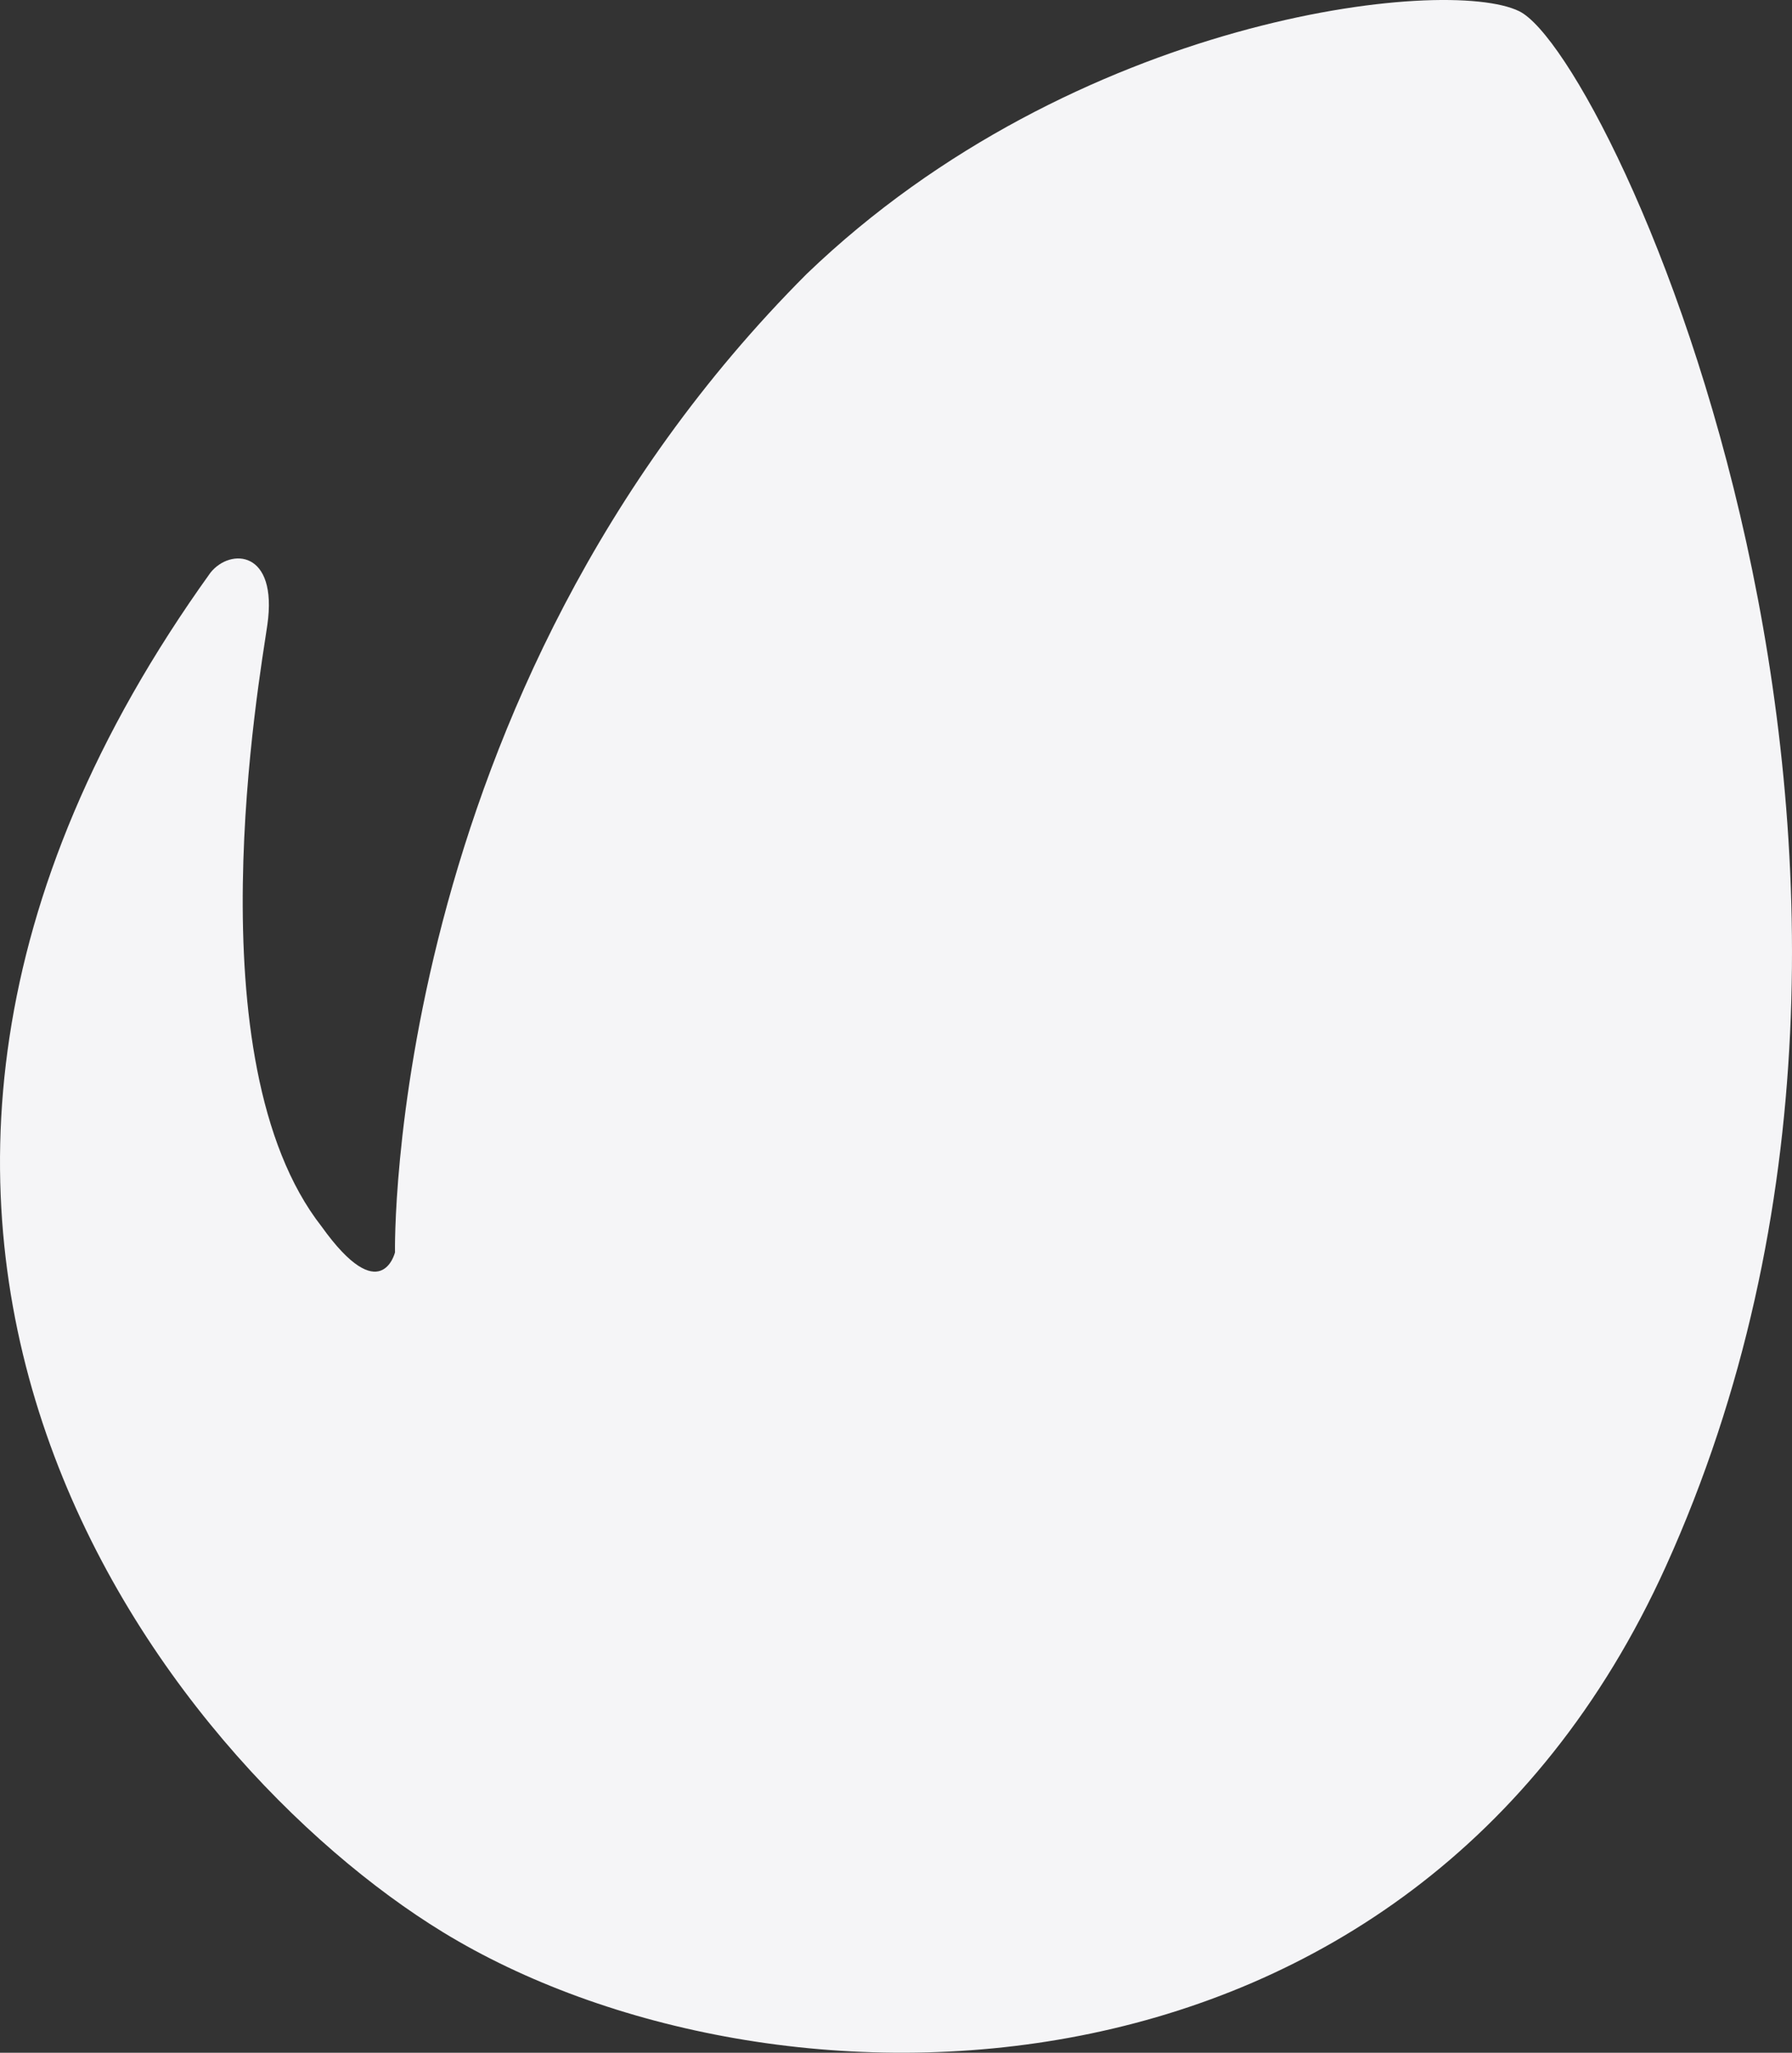
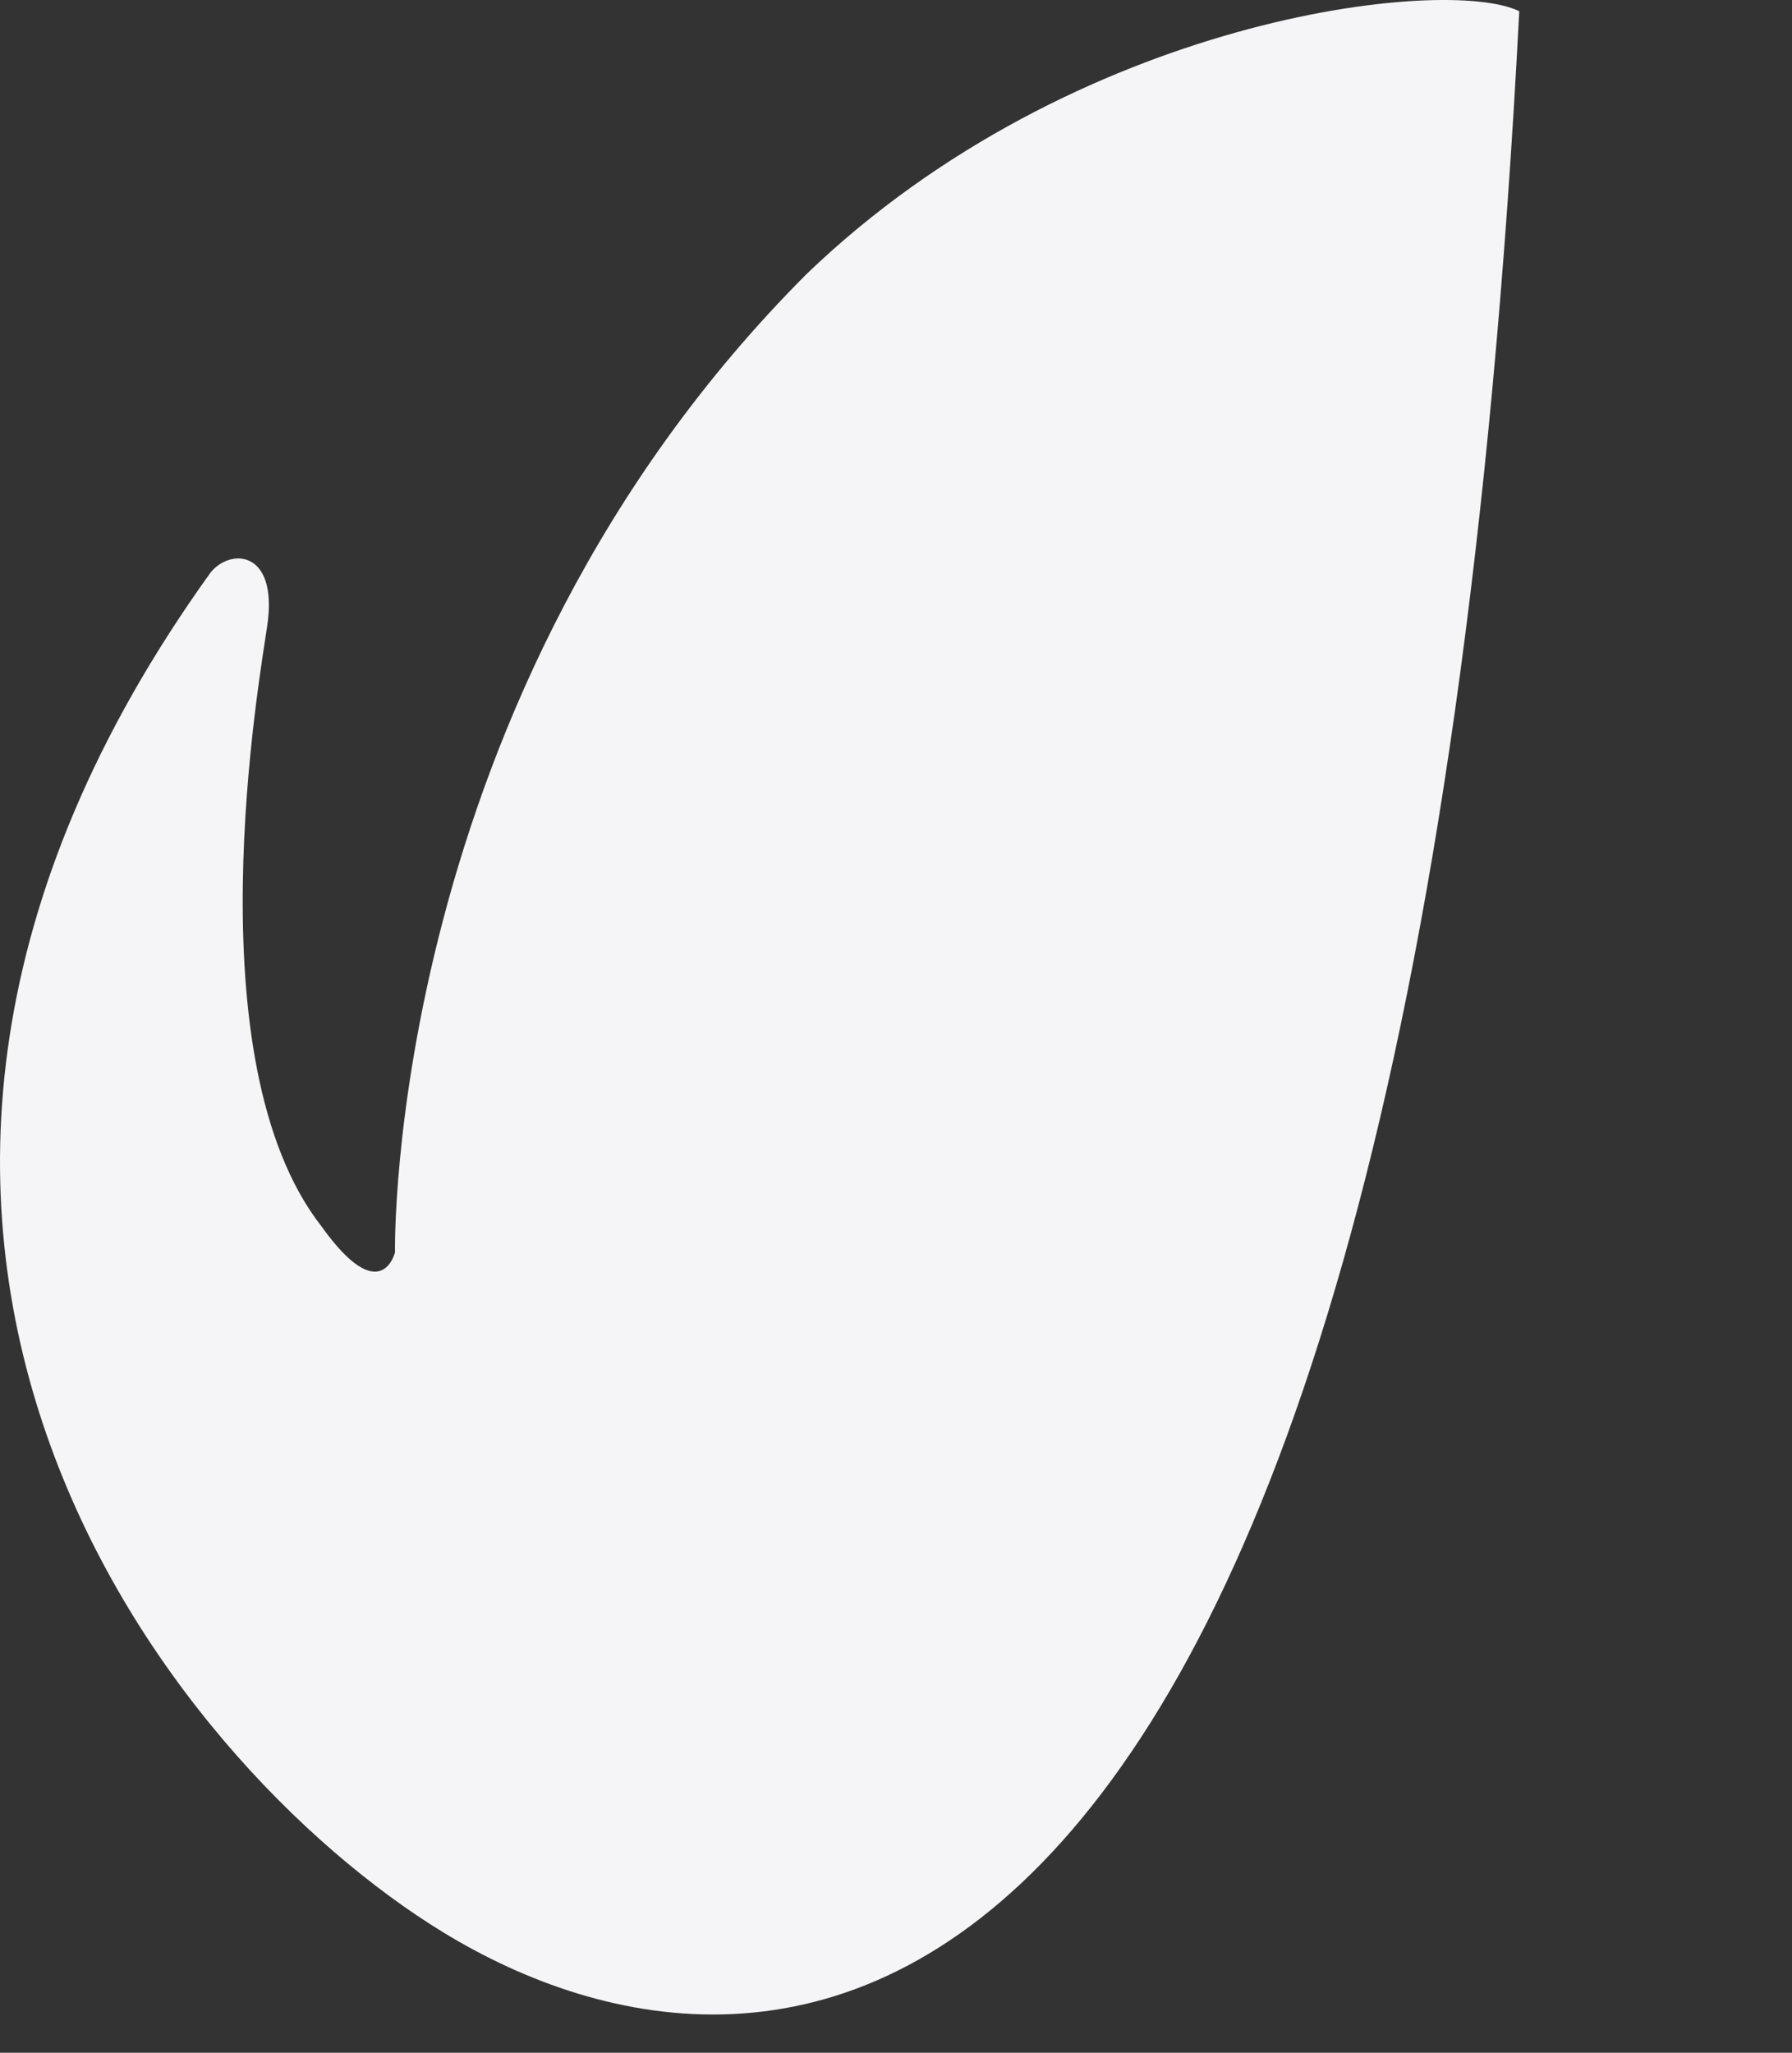
<svg xmlns="http://www.w3.org/2000/svg" width="55" height="63" viewBox="0 0 55 63" fill="none">
  <rect x="0" y="0" width="55" height="63" fill="#333333" stroke="none" />
-   <path fill-rule="evenodd" clip-rule="evenodd" d="M46.629 0.345C49.443 1.729 60.897 26.502 51.126 48.078C43.279 65.403 23.58 65.404 13.595 59.3C5.066 54.082 -7.962 37.645 6.461 17.574C7.071 16.812 8.535 16.881 8.205 19.182C7.971 20.816 5.879 32.548 9.872 37.645C11.696 40.195 12.123 38.437 12.123 38.437C12.123 38.437 11.812 21.366 24.761 8.405C32.98 0.503 44.38 -0.761 46.629 0.345Z" fill="#F5F5F7" />
+   <path fill-rule="evenodd" clip-rule="evenodd" d="M46.629 0.345C43.279 65.403 23.58 65.404 13.595 59.3C5.066 54.082 -7.962 37.645 6.461 17.574C7.071 16.812 8.535 16.881 8.205 19.182C7.971 20.816 5.879 32.548 9.872 37.645C11.696 40.195 12.123 38.437 12.123 38.437C12.123 38.437 11.812 21.366 24.761 8.405C32.98 0.503 44.38 -0.761 46.629 0.345Z" fill="#F5F5F7" />
</svg>